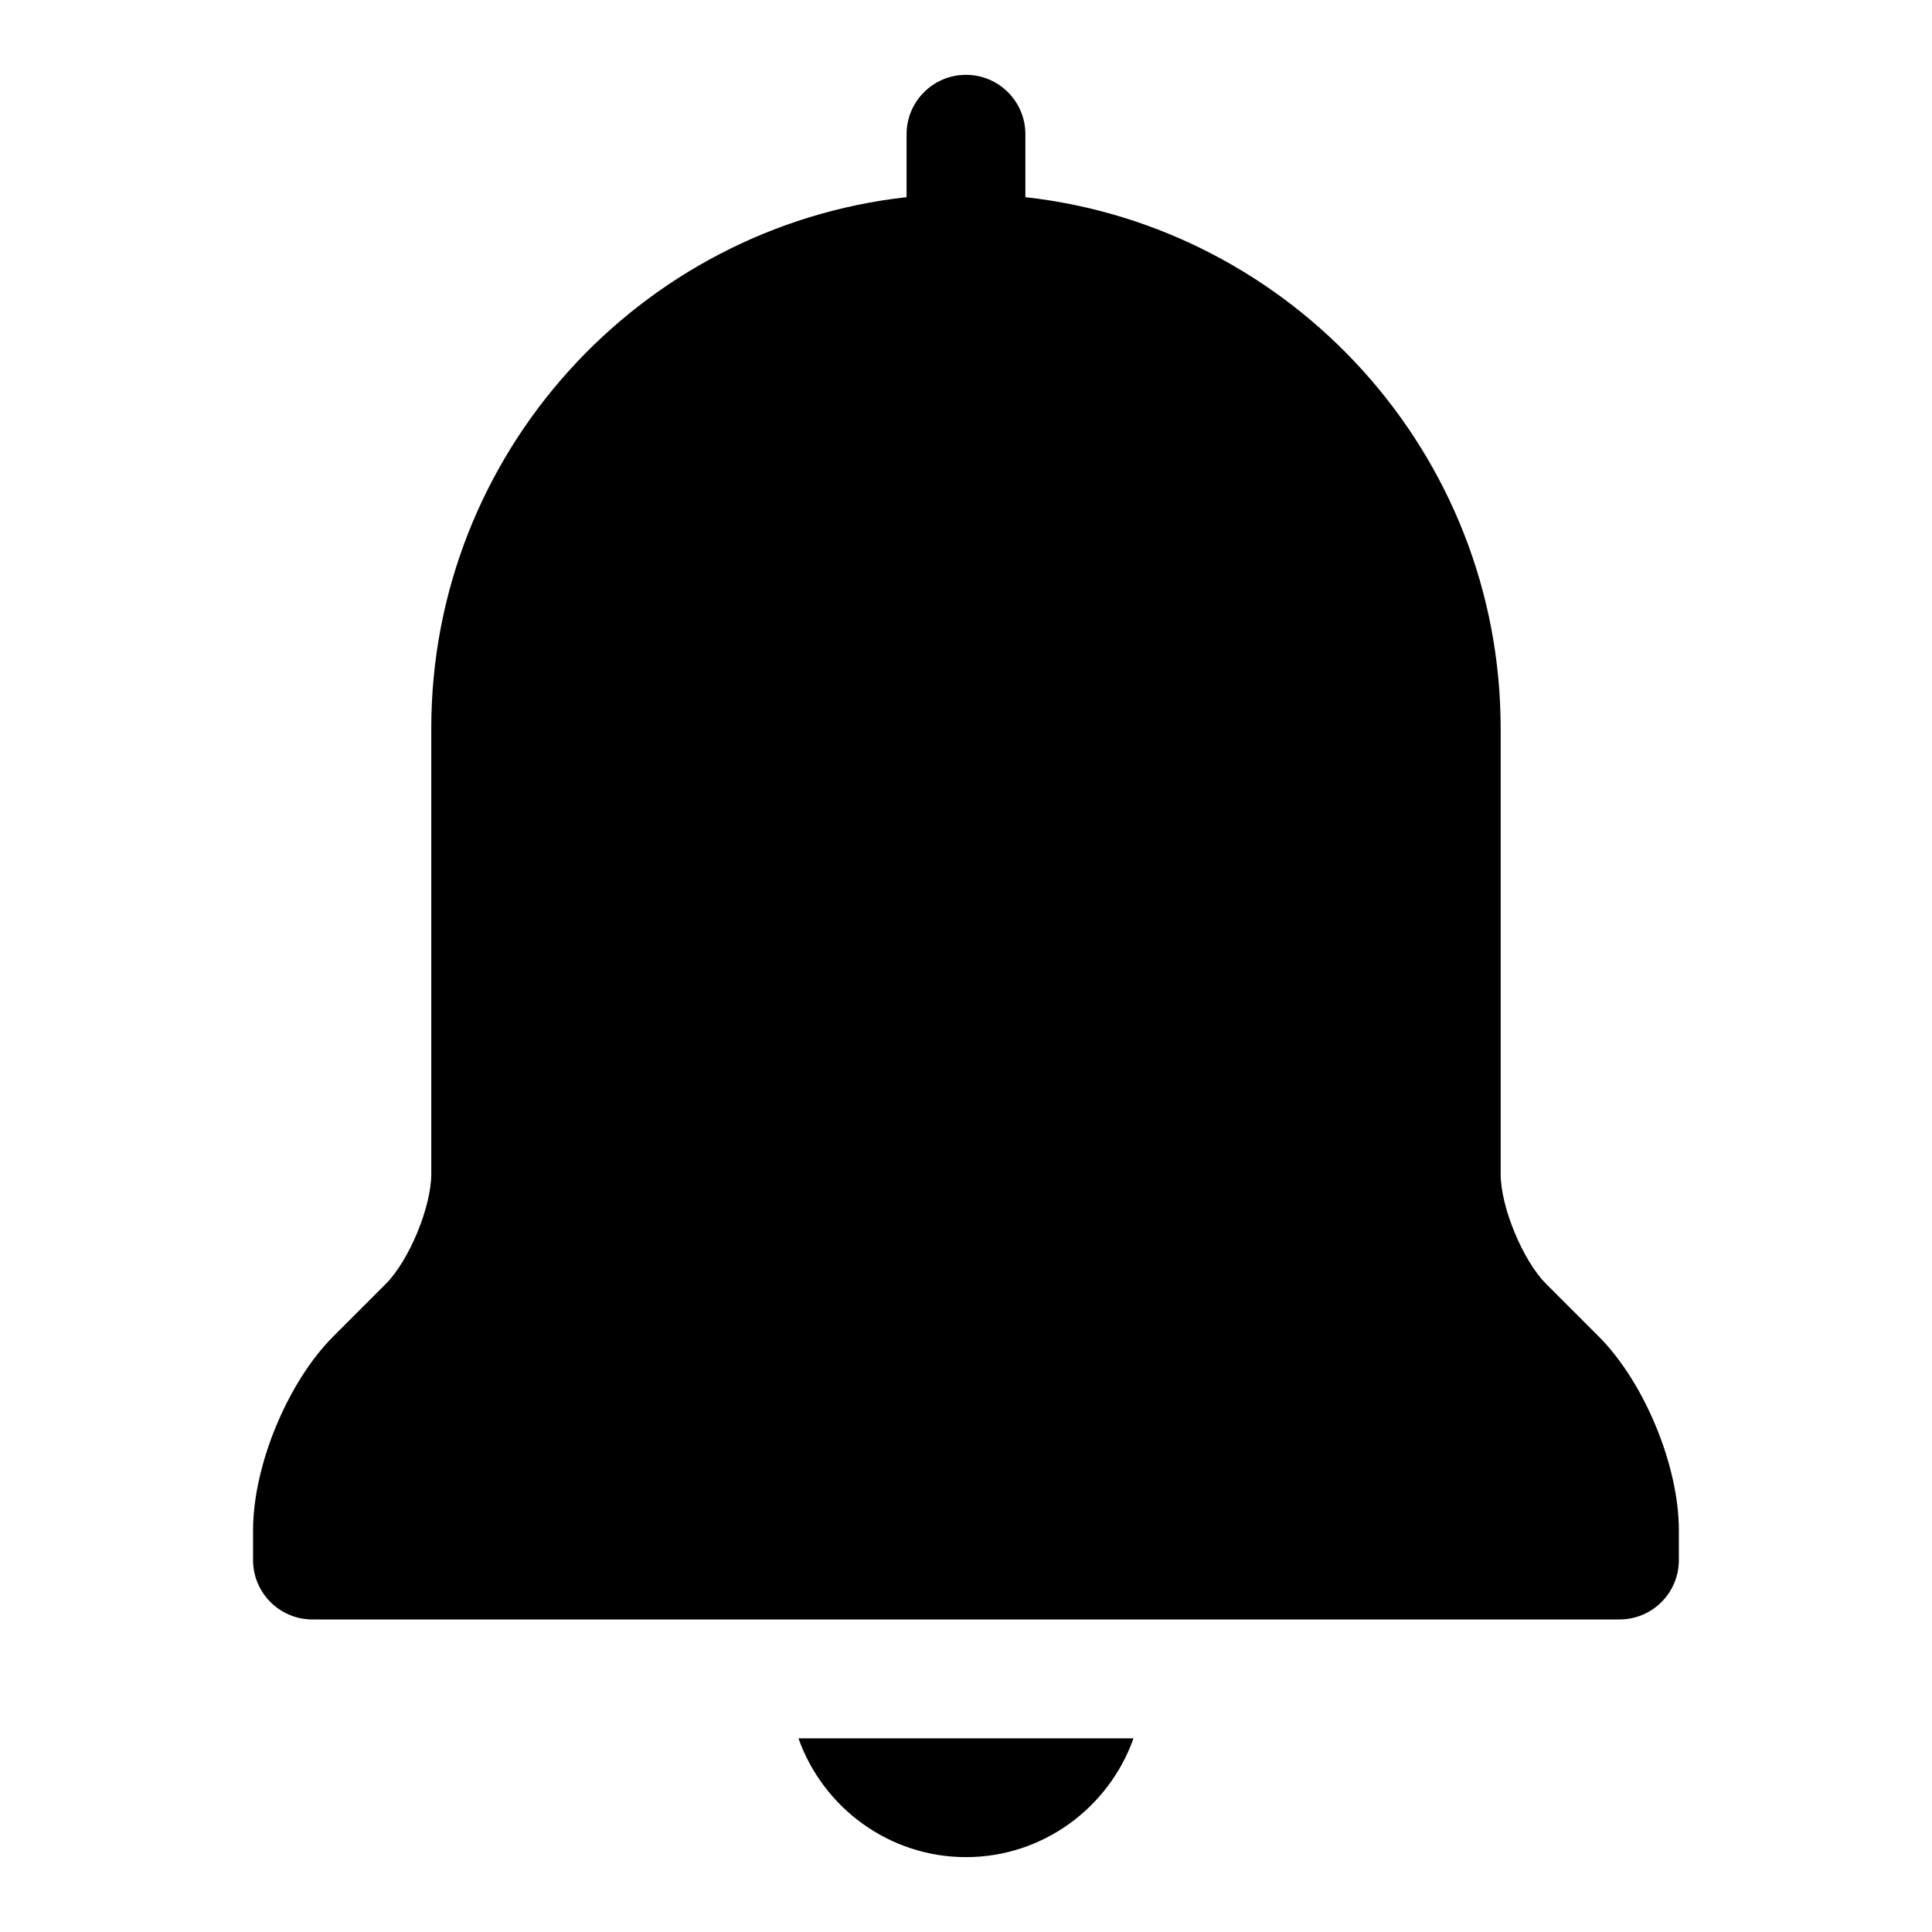
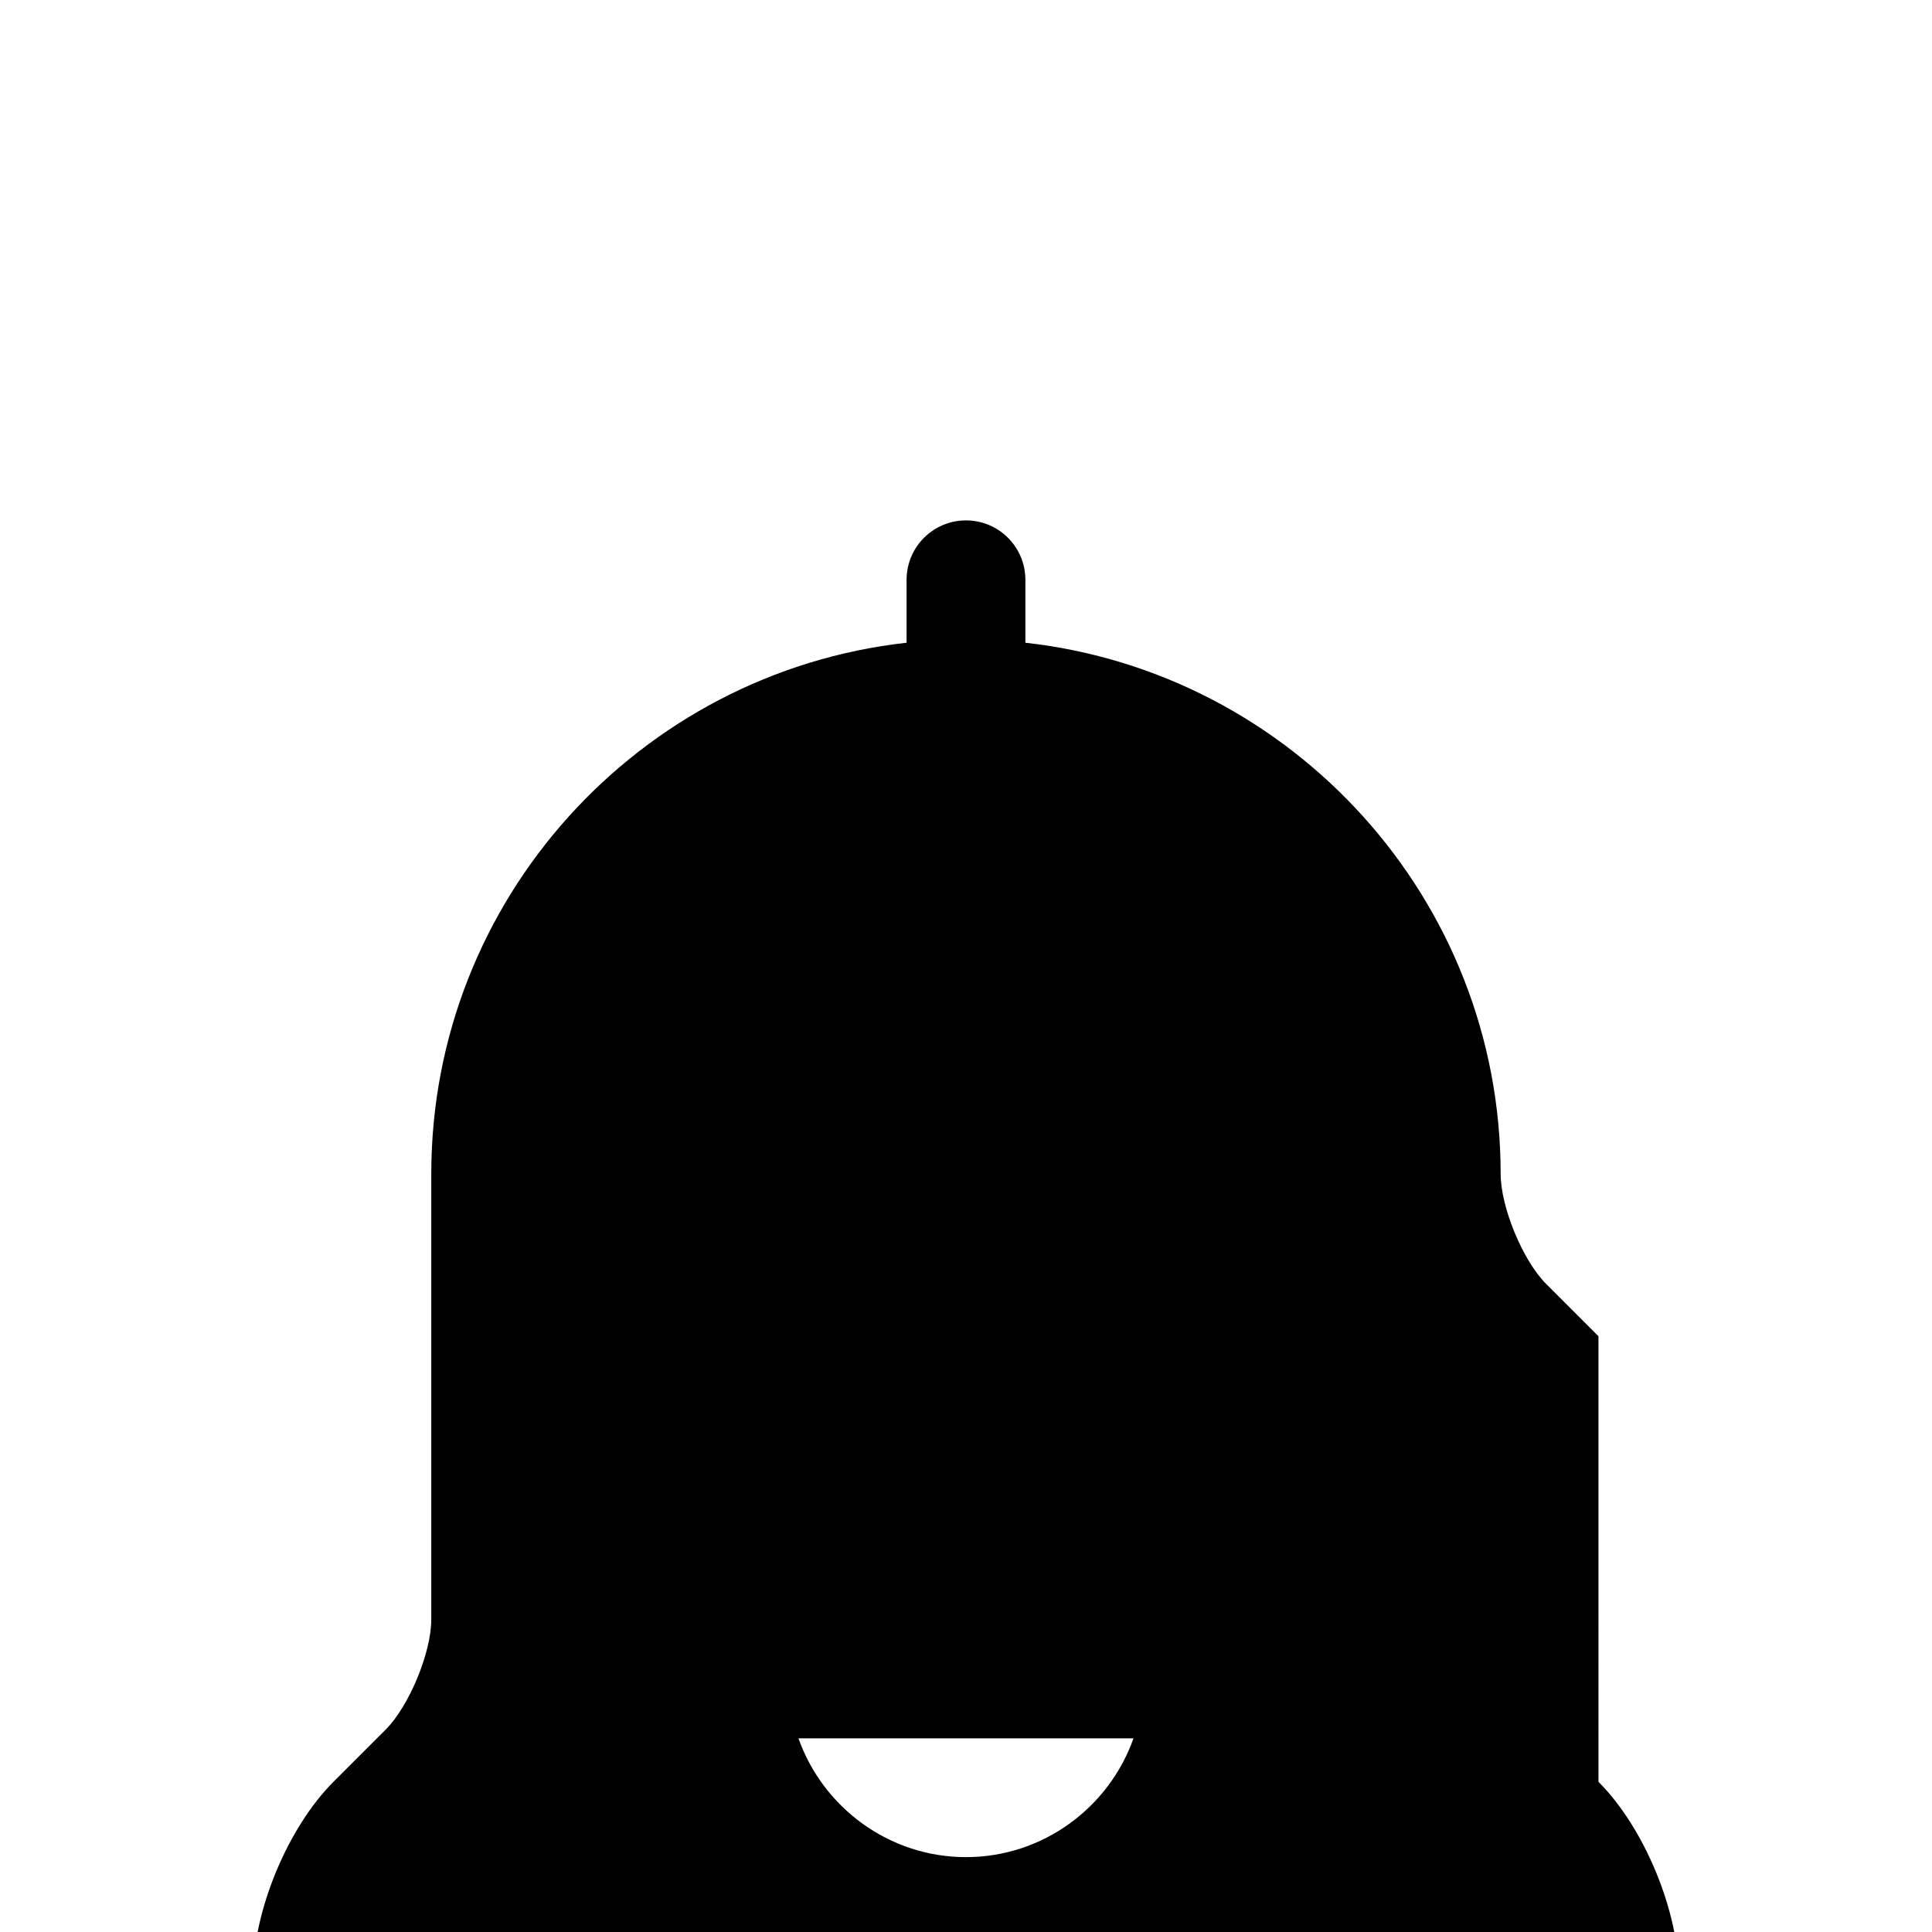
<svg xmlns="http://www.w3.org/2000/svg" fill="#000000" width="800px" height="800px" version="1.1" viewBox="144 144 512 512">
-   <path d="m444.39 604.67c-6.449 18.266-23.934 31.488-44.395 31.488-20.465 0-37.945-13.223-44.395-31.488zm123.22-106.55-13.836-13.836c-6.215-6.211-12.086-20.395-12.086-29.184v-118.08c0-72.801-55.211-132.9-125.95-140.77v-16.676c0-8.695-7.051-15.742-15.742-15.742-8.695 0-15.742 7.051-15.742 15.742v16.676c-70.742 7.863-125.96 67.965-125.96 140.77v118.08c0 8.785-5.875 22.969-12.086 29.184l-13.836 13.836c-12.145 12.145-21.309 34.262-21.309 51.441v7.871c0 8.695 7.051 15.742 15.742 15.742h346.37c8.695 0 15.742-7.051 15.742-15.742v-7.871c0.004-17.18-9.16-39.297-21.305-51.445z" />
+   <path d="m444.39 604.67c-6.449 18.266-23.934 31.488-44.395 31.488-20.465 0-37.945-13.223-44.395-31.488zm123.22-106.55-13.836-13.836c-6.215-6.211-12.086-20.395-12.086-29.184c0-72.801-55.211-132.9-125.95-140.77v-16.676c0-8.695-7.051-15.742-15.742-15.742-8.695 0-15.742 7.051-15.742 15.742v16.676c-70.742 7.863-125.96 67.965-125.96 140.77v118.08c0 8.785-5.875 22.969-12.086 29.184l-13.836 13.836c-12.145 12.145-21.309 34.262-21.309 51.441v7.871c0 8.695 7.051 15.742 15.742 15.742h346.37c8.695 0 15.742-7.051 15.742-15.742v-7.871c0.004-17.18-9.16-39.297-21.305-51.445z" />
</svg>